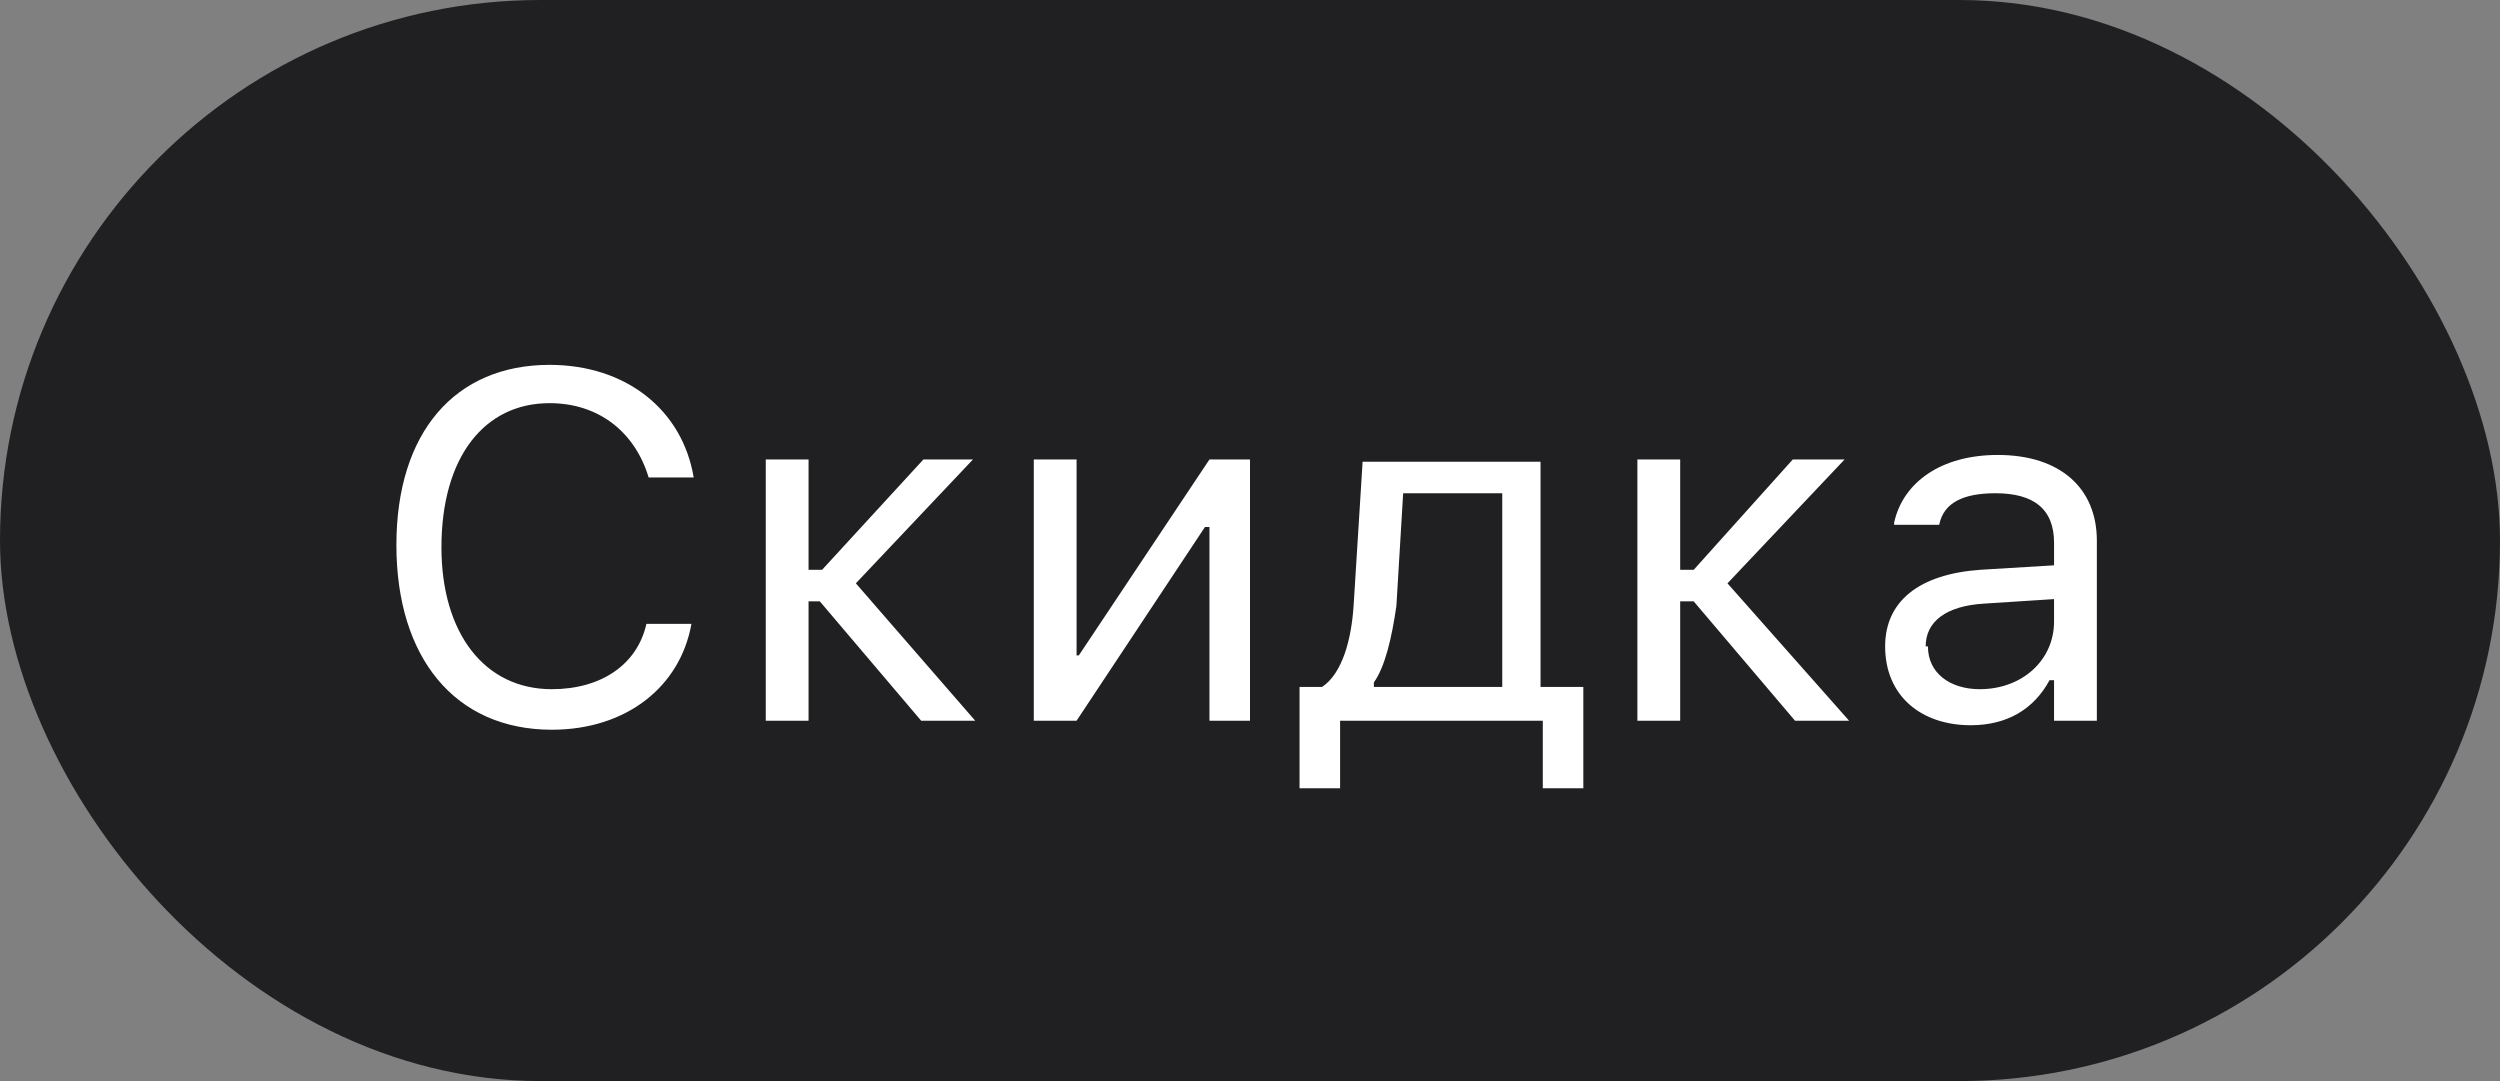
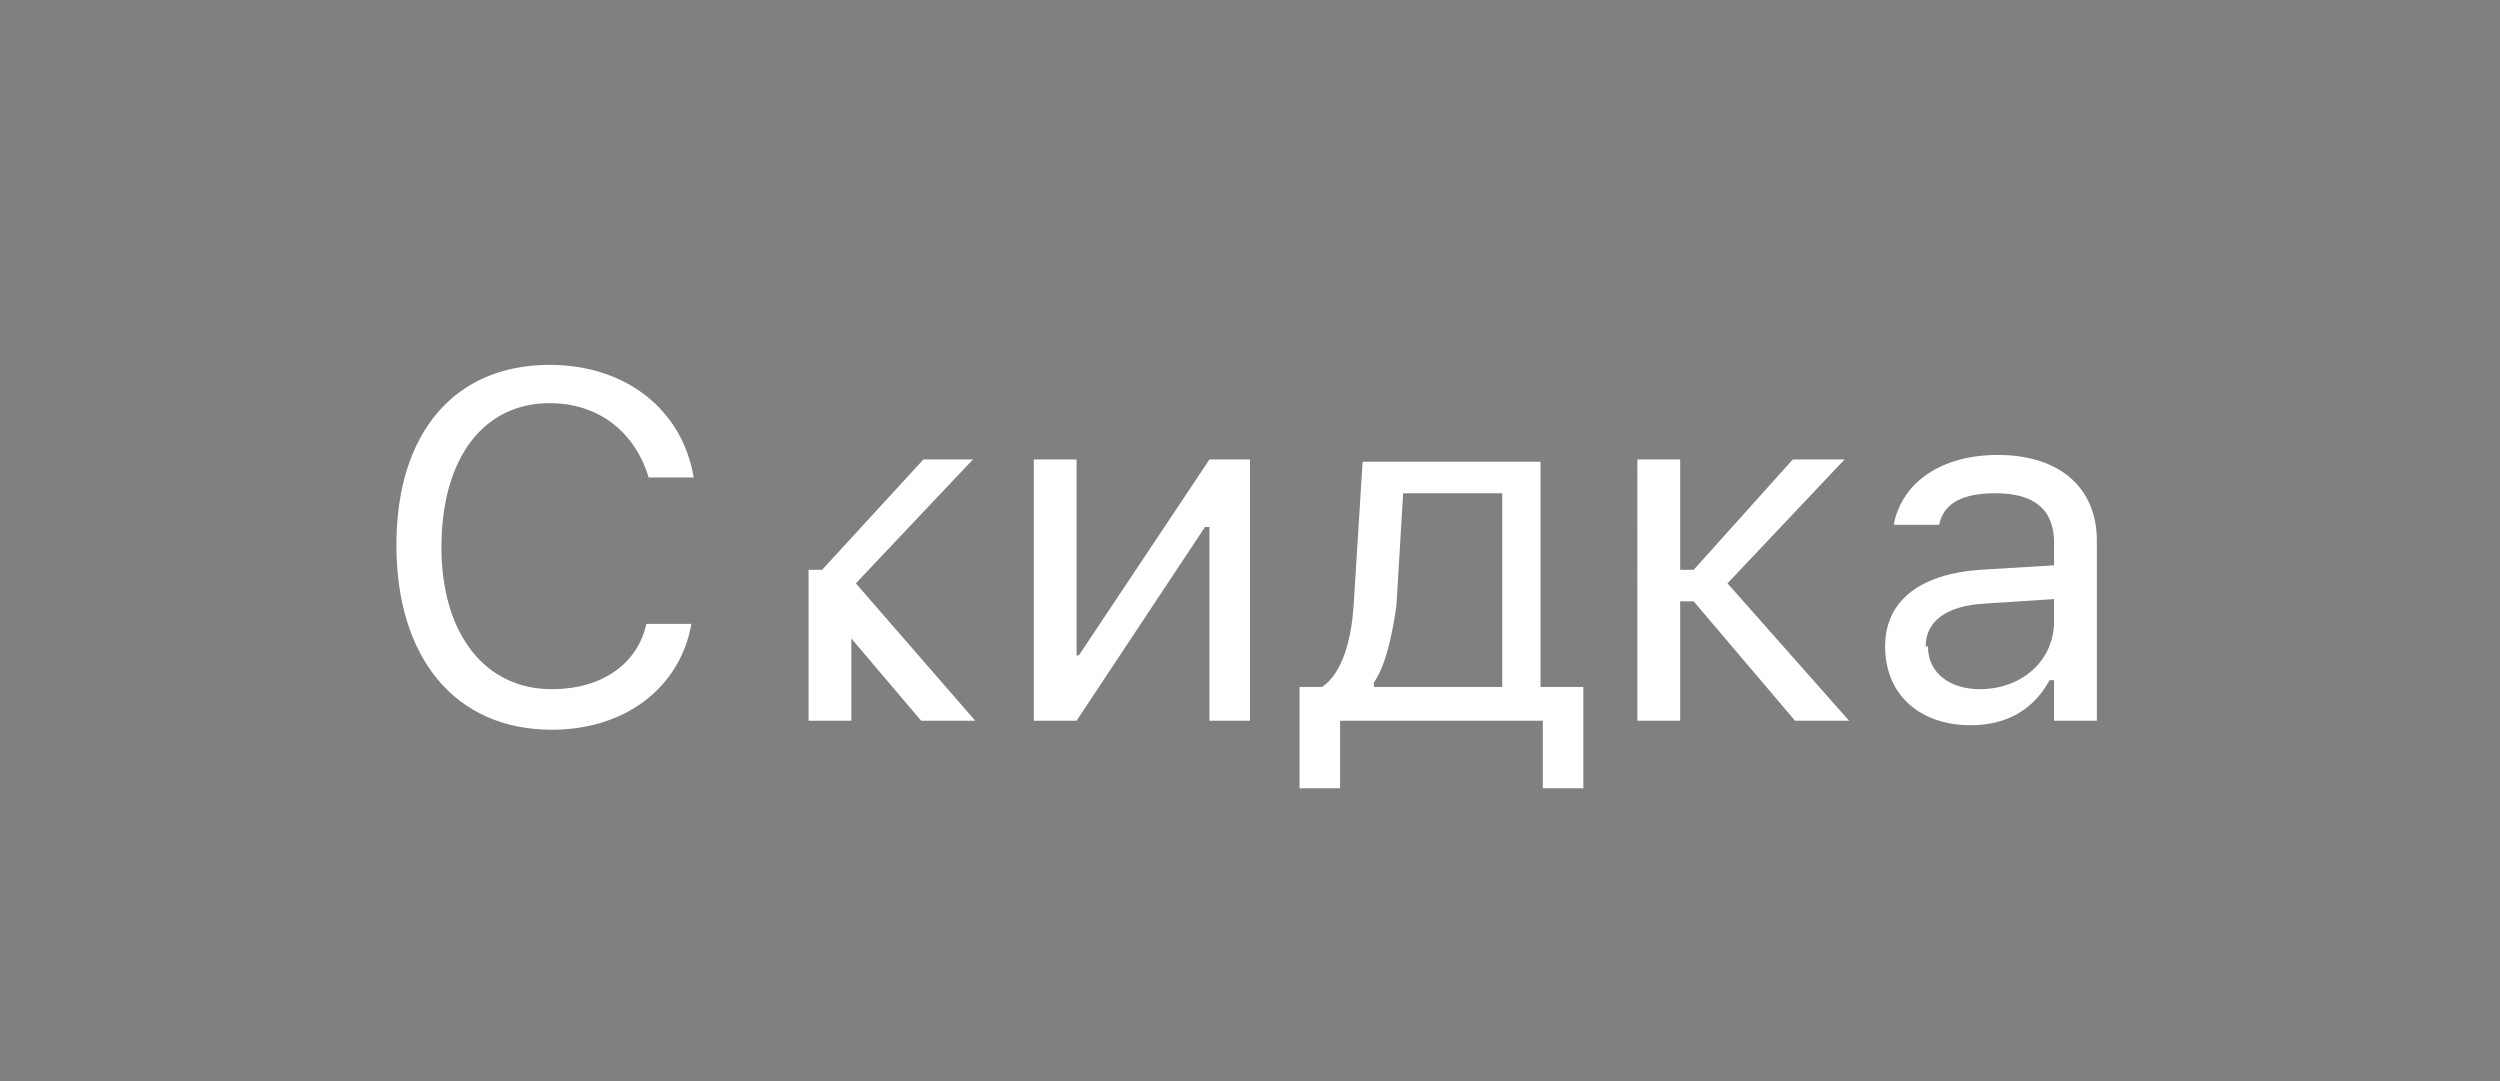
<svg xmlns="http://www.w3.org/2000/svg" fill="none" viewBox="0 0 111 48">
  <rect x="0" y="0" width="111" height="48" fill="#808080" stroke="none" />
-   <rect width="111" height="48" fill="#202022" rx="24" />
-   <path fill="#fff" d="M24.5 32.4c3.3 0 5.7-1.9 6.2-4.7h-2c-.4 1.8-2 2.9-4.2 2.9-3 0-4.9-2.5-4.9-6.3 0-4 1.9-6.4 4.8-6.4 2.2 0 3.8 1.3 4.4 3.3h2c-.5-3-3-5-6.4-5-4.2 0-6.8 3-6.8 8s2.6 8.2 6.9 8.2Zm11.9-5.7 4.5 5.3h2.4L38 25.9l5.2-5.5H41l-4.5 4.9h-.6v-4.9H34V32h1.9v-5.3h.6Zm9.5 5.3h1.9l5.7-8.6h.2V32h1.8V20.4h-1.8l-5.8 8.7h-.1v-8.7h-1.9V32Zm13.6 3v-3h9v3h1.8v-4.5h-1.9v-10h-7.9l-.4 6.4c-.1 1.5-.5 3-1.4 3.6h-1V35h1.8Zm7-4.5H61v-.2c.5-.7.8-2 1-3.4l.3-5h4.4v8.6Zm8.7-3.8 4.5 5.3h2.4l-5.4-6.1 5.2-5.5h-2.3l-4.4 4.9h-.6v-4.9h-1.9V32h1.9v-5.3h.6Zm12.3 5.5c1.6 0 2.8-.7 3.5-2h.2V32h1.9v-8c0-2.3-1.6-3.8-4.4-3.8-2.5 0-4.2 1.2-4.6 3v.1h2c.2-1 1.1-1.4 2.5-1.4 1.7 0 2.6.7 2.6 2.2v1l-3.3.2c-2.7.2-4.2 1.4-4.2 3.4 0 2.2 1.6 3.5 3.8 3.5Zm-2-3.5c0-1.1.9-1.8 2.6-1.9l3.1-.2v1c0 1.7-1.4 3-3.3 3-1.3 0-2.3-.7-2.3-1.9Z" />
+   <path fill="#fff" d="M24.5 32.4c3.3 0 5.7-1.9 6.2-4.7h-2c-.4 1.8-2 2.9-4.2 2.9-3 0-4.9-2.5-4.9-6.3 0-4 1.9-6.4 4.8-6.4 2.2 0 3.8 1.3 4.4 3.3h2c-.5-3-3-5-6.4-5-4.2 0-6.8 3-6.8 8s2.6 8.2 6.9 8.2Zm11.9-5.7 4.5 5.3h2.4L38 25.9l5.2-5.5H41l-4.5 4.9h-.6v-4.9V32h1.9v-5.3h.6Zm9.5 5.3h1.9l5.7-8.6h.2V32h1.8V20.4h-1.8l-5.8 8.7h-.1v-8.7h-1.9V32Zm13.6 3v-3h9v3h1.8v-4.5h-1.9v-10h-7.9l-.4 6.4c-.1 1.5-.5 3-1.4 3.6h-1V35h1.8Zm7-4.5H61v-.2c.5-.7.8-2 1-3.4l.3-5h4.4v8.6Zm8.7-3.8 4.5 5.3h2.4l-5.4-6.1 5.2-5.5h-2.3l-4.4 4.9h-.6v-4.9h-1.9V32h1.9v-5.3h.6Zm12.3 5.5c1.6 0 2.8-.7 3.5-2h.2V32h1.9v-8c0-2.3-1.6-3.8-4.4-3.8-2.5 0-4.2 1.2-4.6 3v.1h2c.2-1 1.1-1.4 2.5-1.4 1.7 0 2.6.7 2.6 2.2v1l-3.3.2c-2.7.2-4.2 1.4-4.2 3.4 0 2.2 1.6 3.5 3.8 3.5Zm-2-3.5c0-1.1.9-1.8 2.6-1.9l3.1-.2v1c0 1.7-1.4 3-3.3 3-1.3 0-2.3-.7-2.3-1.9Z" />
</svg>